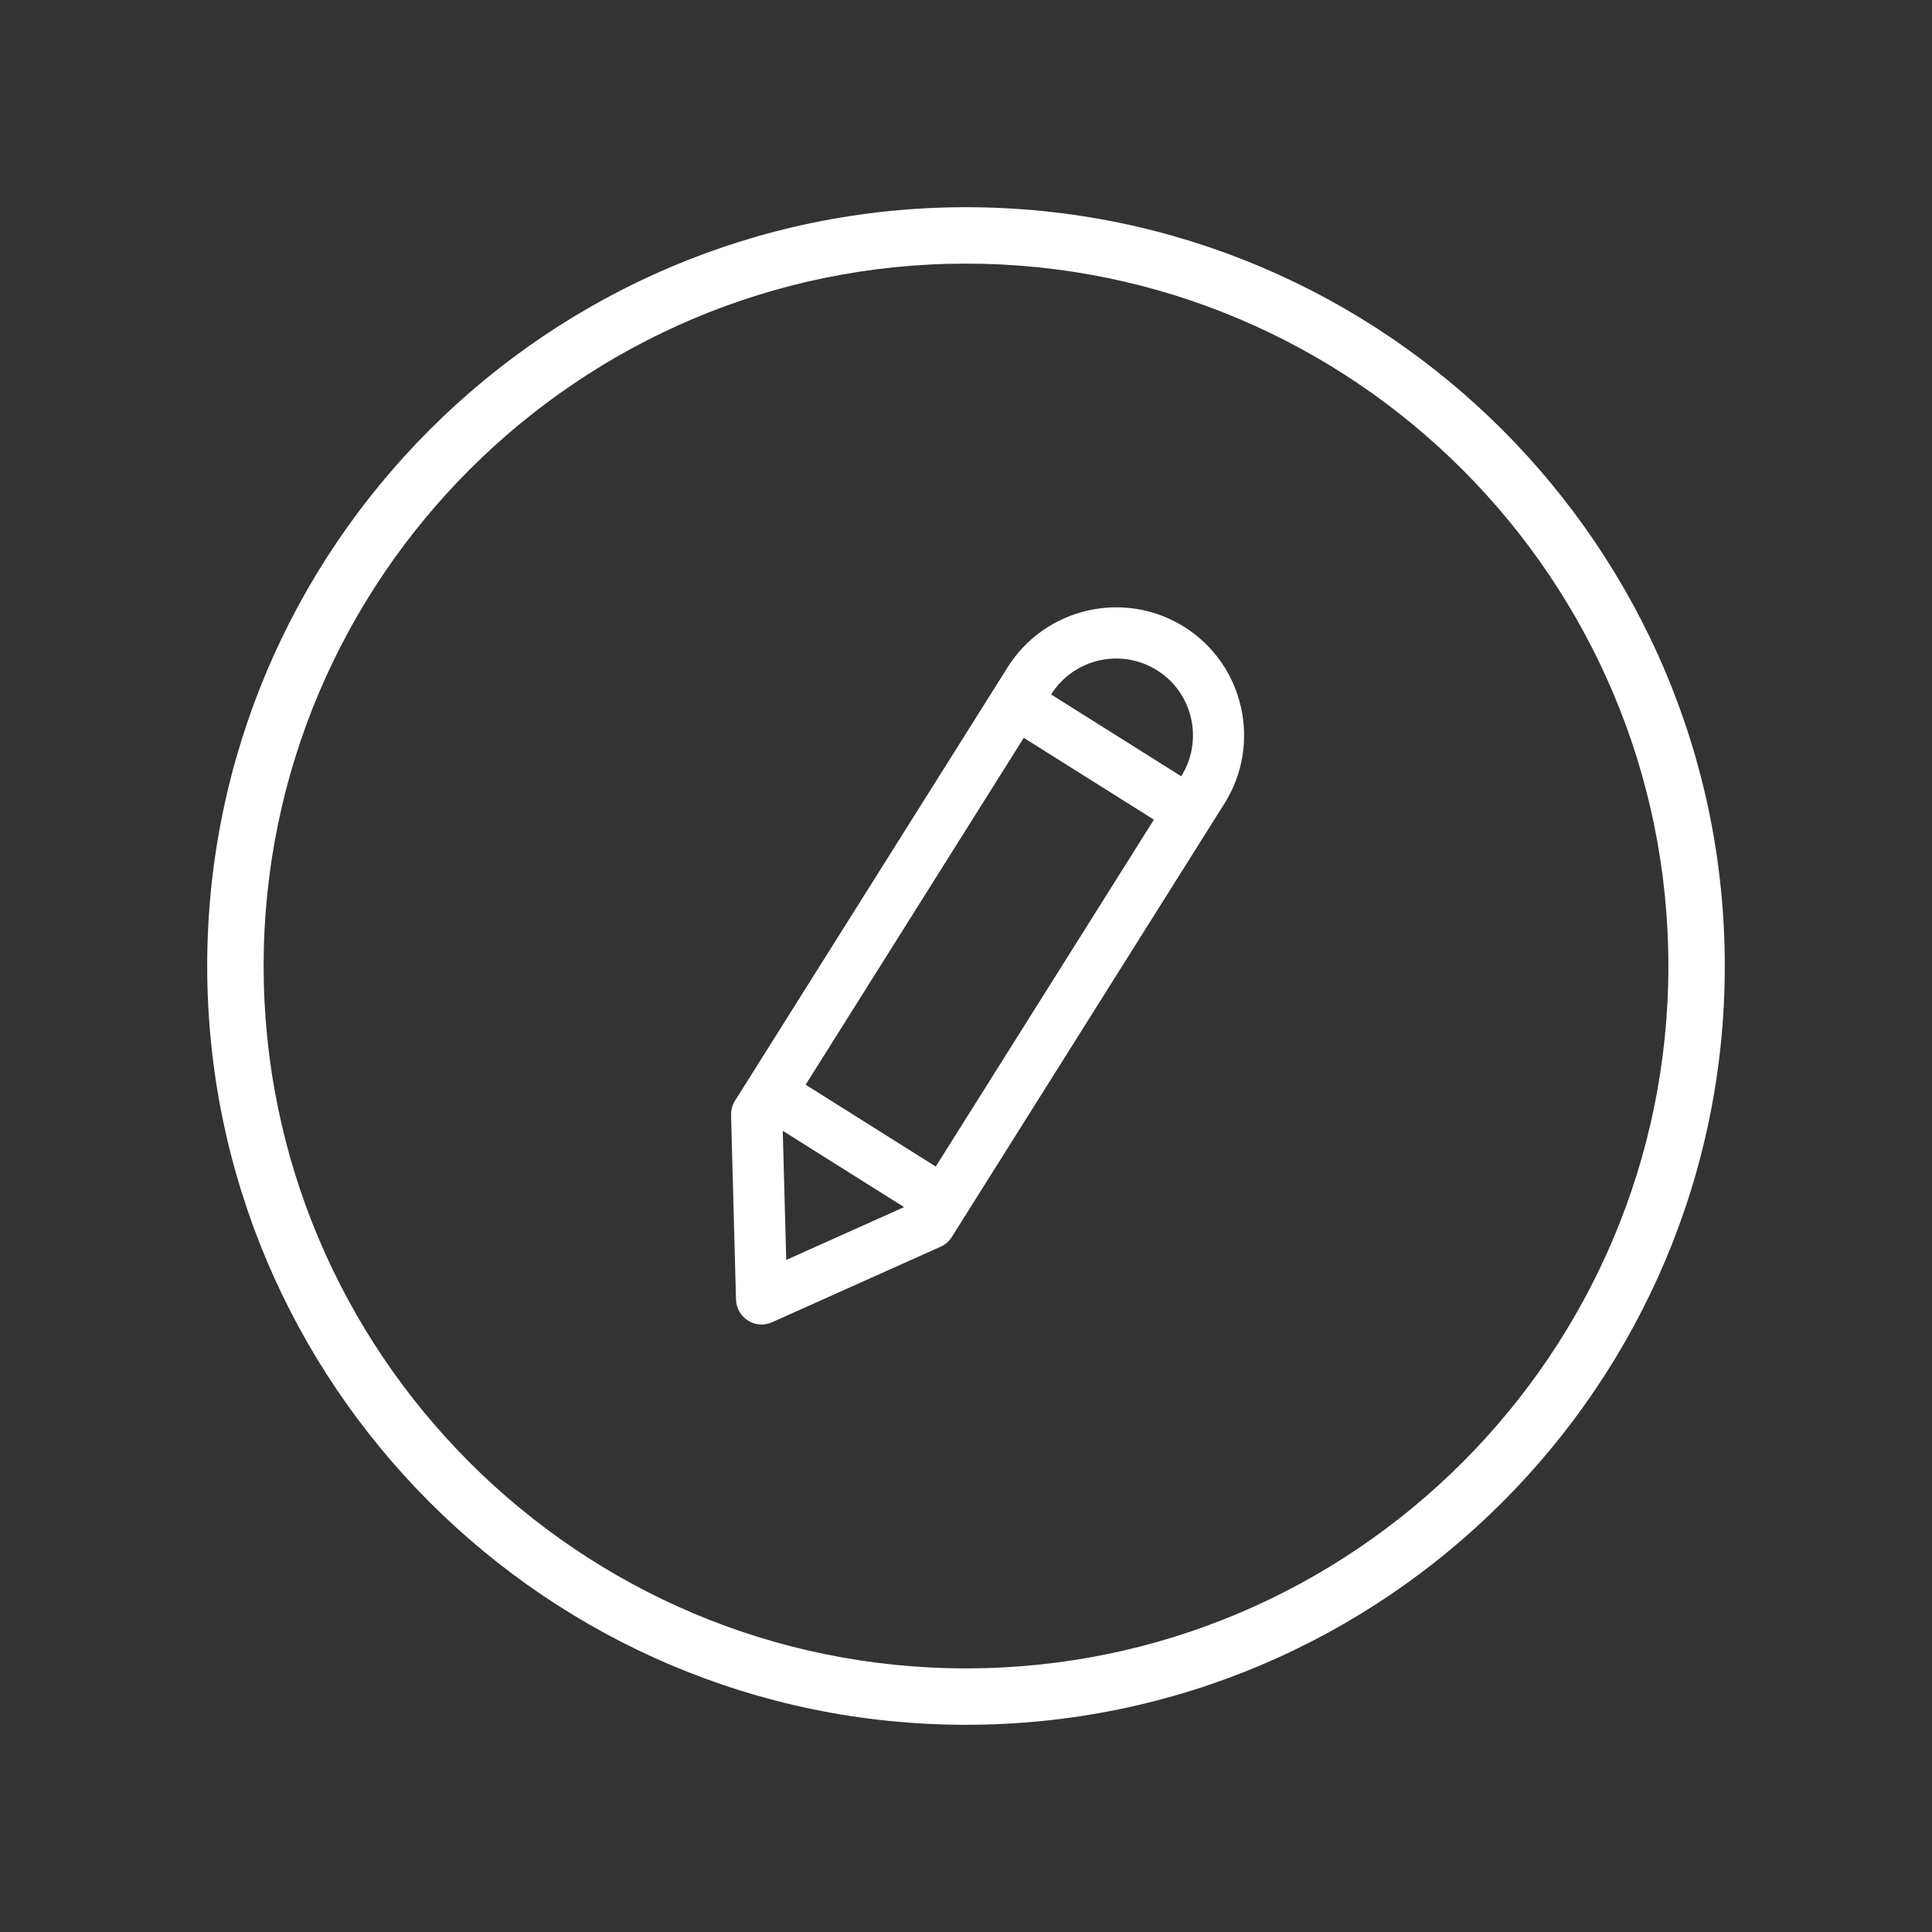
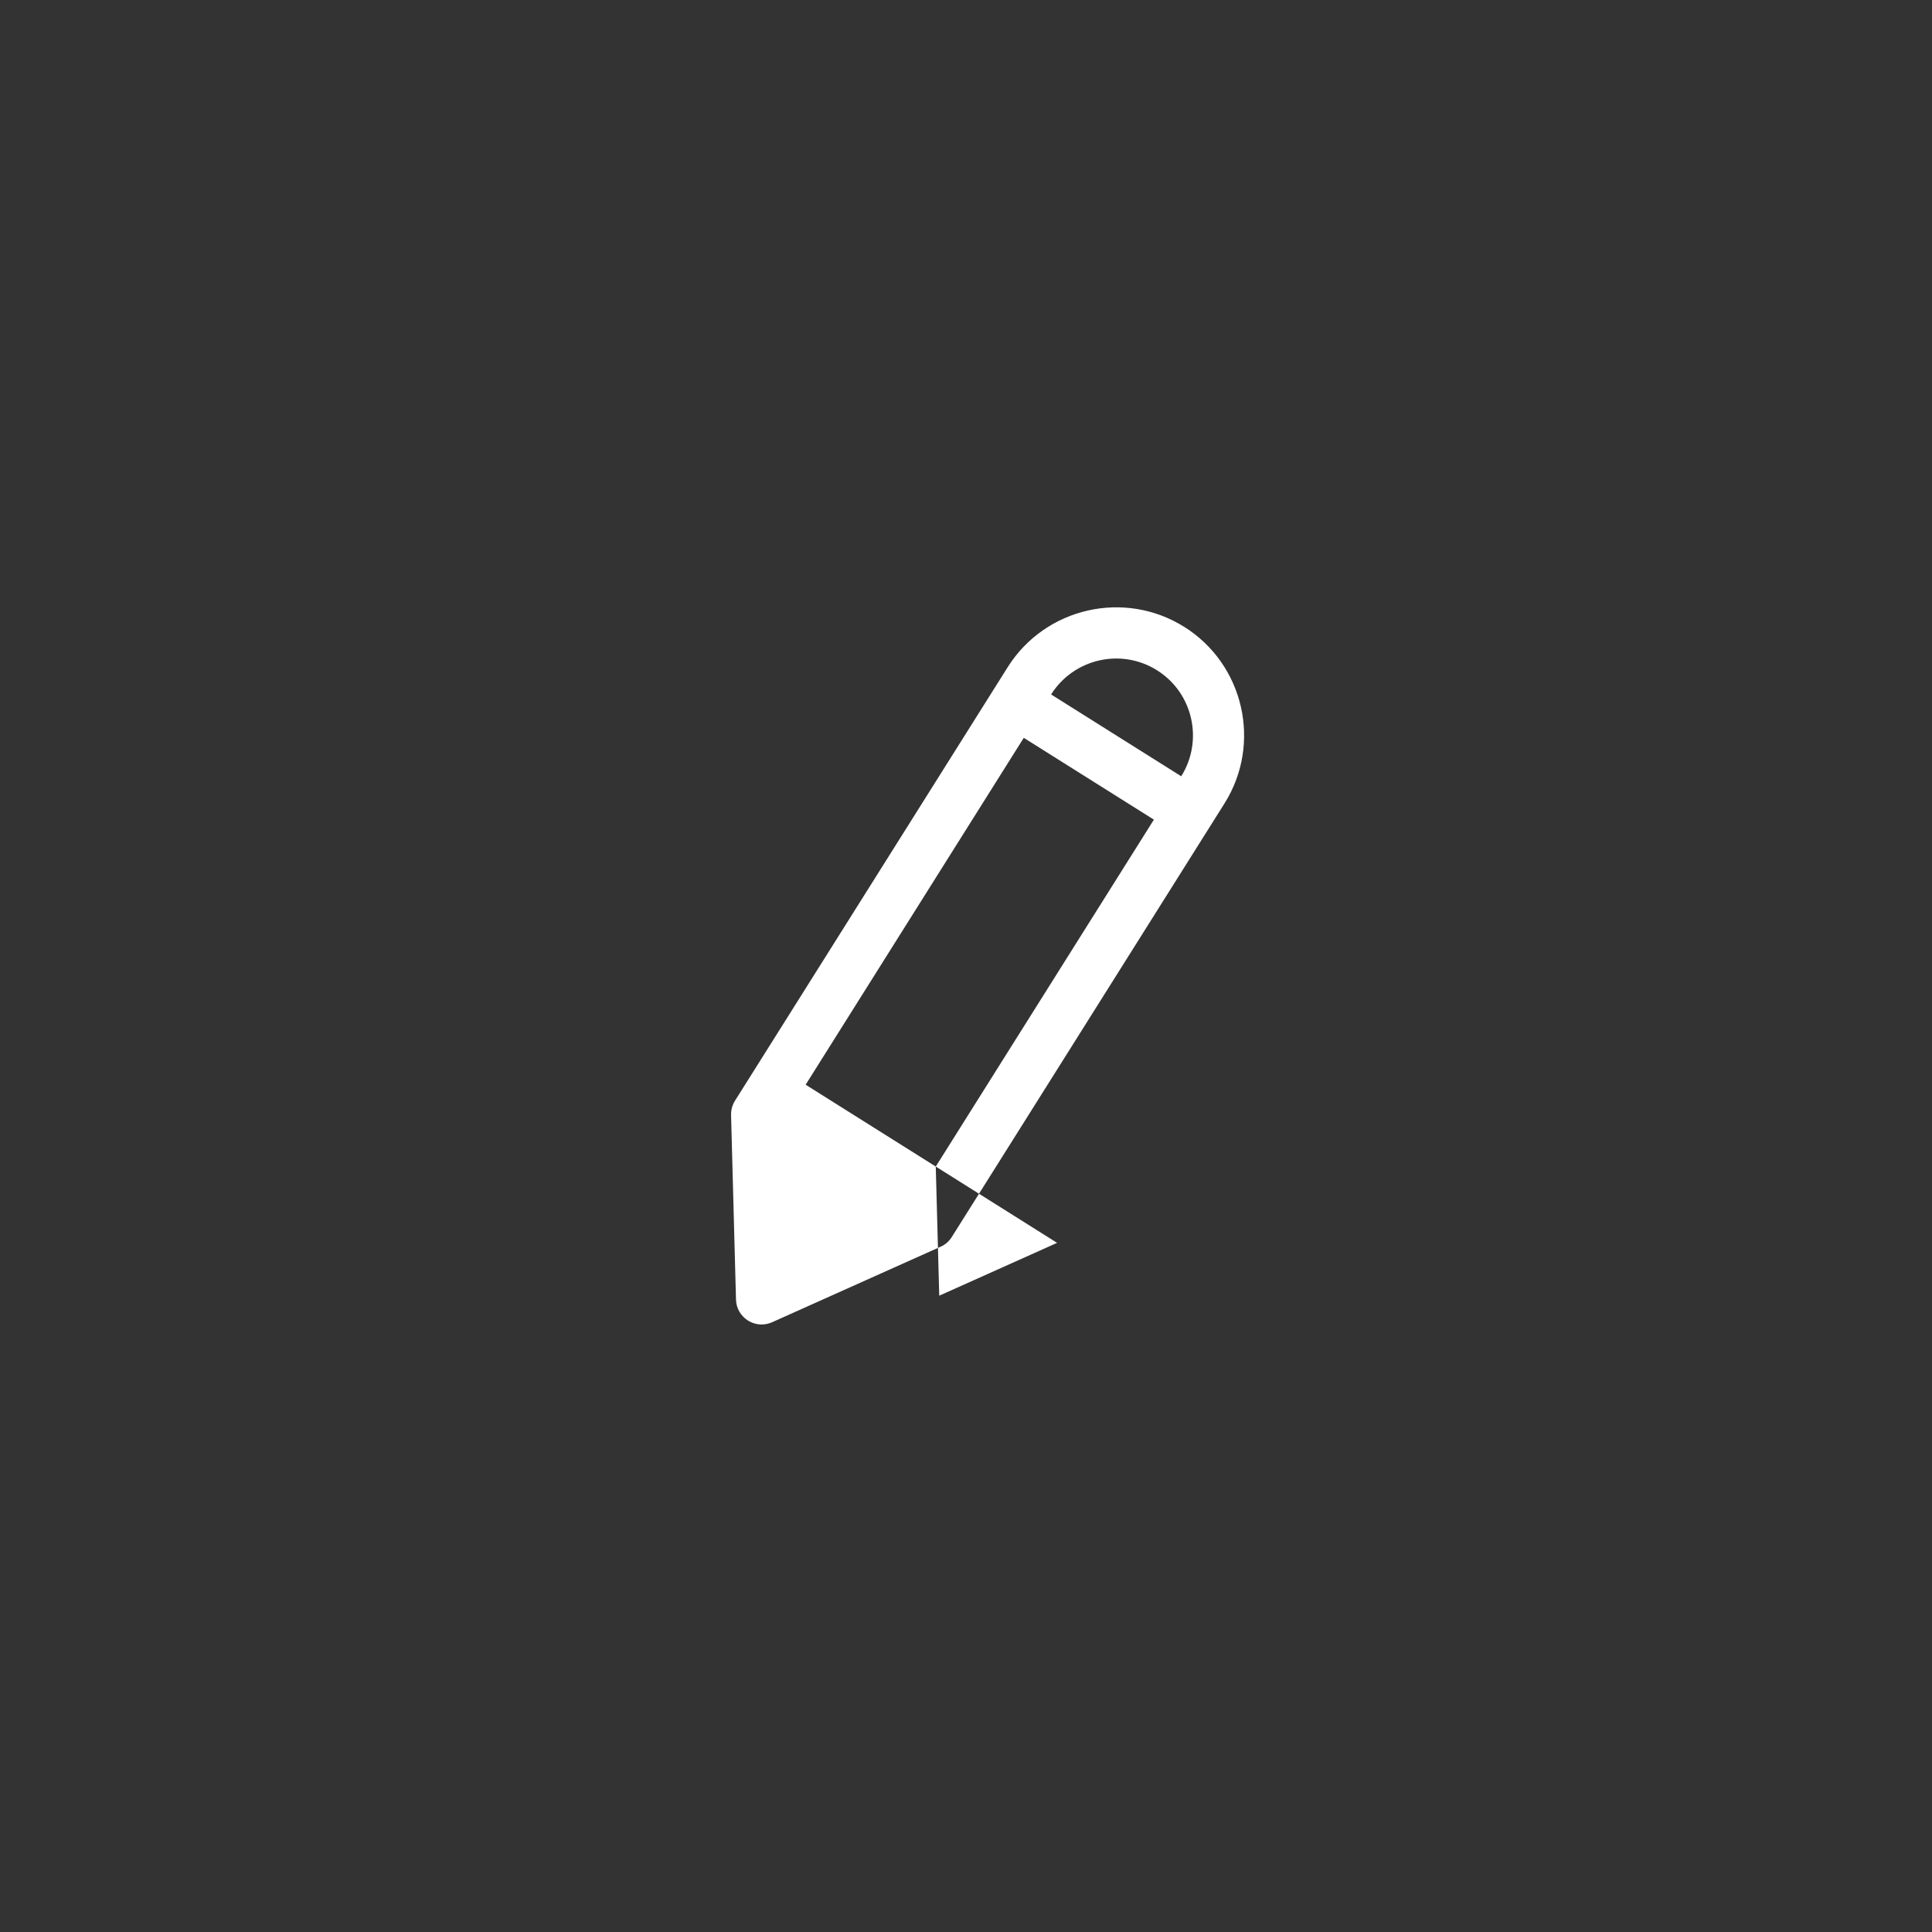
<svg xmlns="http://www.w3.org/2000/svg" id="Layer_1" version="1.1" viewBox="0 0 200 200">
  <rect x="0" y="0" width="200" height="200" fill="#333333" stroke="none" />
  <defs>
    <style>
      .st0 {
        fill: #fff;
      }
    </style>
  </defs>
-   <path class="st0" d="M100,178.55c-43.31,0-78.55-35.24-78.55-78.55S56.69,21.45,100,21.45s78.55,35.24,78.55,78.55-35.24,78.55-78.55,78.55ZM100,27.29c-40.09,0-72.71,32.62-72.71,72.71s32.62,72.71,72.71,72.71h0c40.09,0,72.71-32.62,72.71-72.71S140.09,27.29,100,27.29Z" />
-   <path class="st0" d="M122.6,64.9c-6.18-3.89-14.39-2.02-18.28,4.16l-26.82,42.64s0,0,0,0,0,0,0,0l-1.41,2.24c-.28.44-.42.96-.41,1.48l.51,19.11c.02.89.49,1.7,1.24,2.17.43.27.92.41,1.41.41.37,0,.74-.08,1.08-.23l17.45-7.82c.48-.21.88-.56,1.16-1.01l1.41-2.24h0s26.82-42.64,26.82-42.64c3.89-6.19,2.02-14.39-4.17-18.28ZM119.78,69.39c3.71,2.33,4.83,7.25,2.5,10.97l-13.47-8.47c2.34-3.71,7.25-4.84,10.97-2.5ZM96.87,120.76l-13.47-8.47,22.58-35.91,13.47,8.47-22.58,35.91ZM81.03,117.06l12.56,7.9-12.2,5.47-.36-13.37Z" />
+   <path class="st0" d="M122.6,64.9c-6.18-3.89-14.39-2.02-18.28,4.16l-26.82,42.64s0,0,0,0,0,0,0,0l-1.41,2.24c-.28.44-.42.96-.41,1.48l.51,19.11c.02.89.49,1.7,1.24,2.17.43.27.92.41,1.41.41.37,0,.74-.08,1.08-.23l17.45-7.82c.48-.21.88-.56,1.16-1.01l1.41-2.24h0s26.82-42.64,26.82-42.64c3.89-6.19,2.02-14.39-4.17-18.28ZM119.78,69.39c3.71,2.33,4.83,7.25,2.5,10.97l-13.47-8.47c2.34-3.71,7.25-4.84,10.97-2.5ZM96.87,120.76l-13.47-8.47,22.58-35.91,13.47,8.47-22.58,35.91Zl12.56,7.9-12.2,5.47-.36-13.37Z" />
</svg>